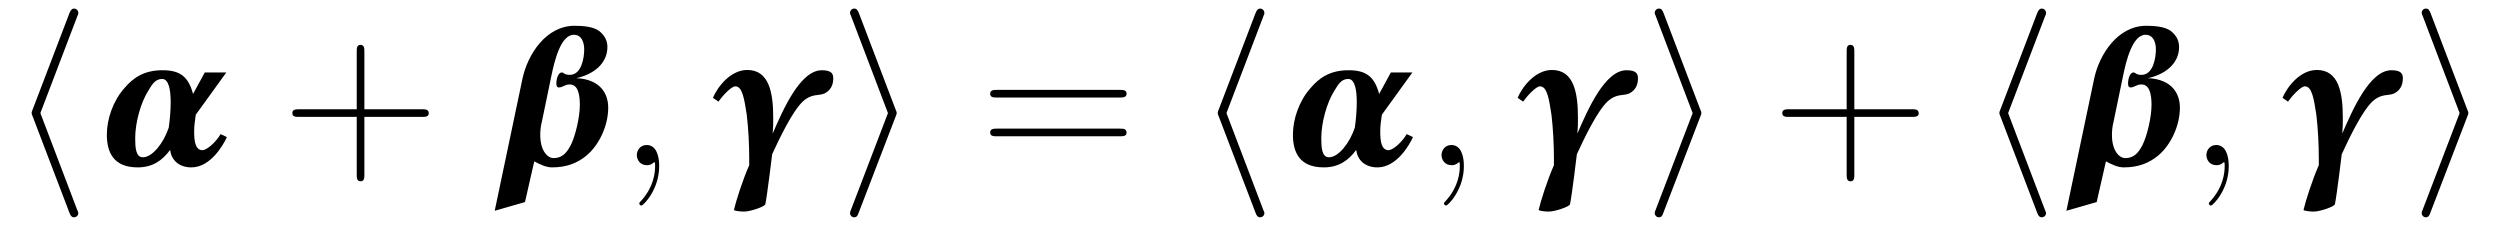
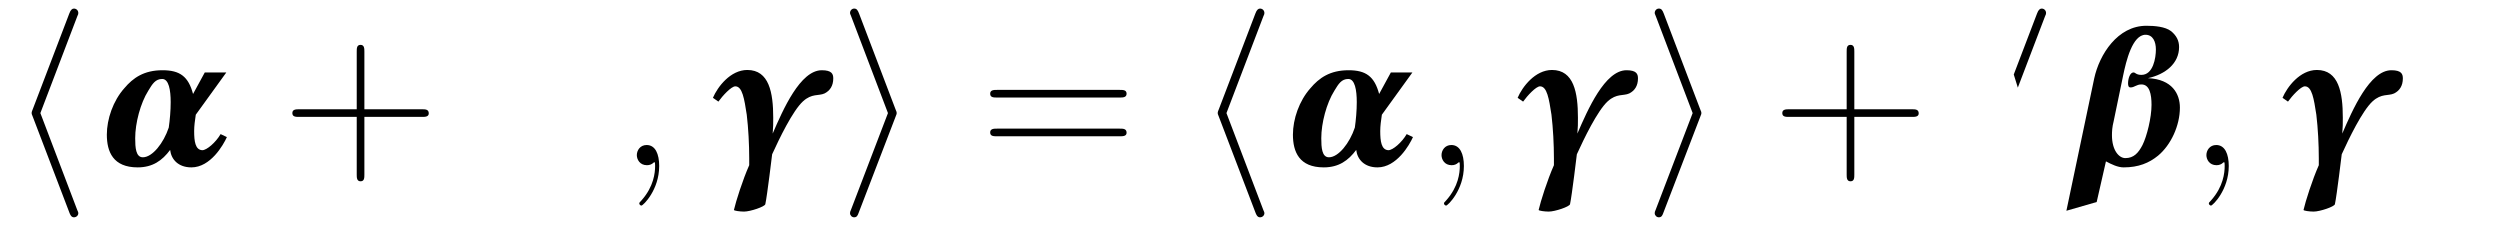
<svg xmlns="http://www.w3.org/2000/svg" xmlns:xlink="http://www.w3.org/1999/xlink" viewBox="0 0 143.16 12.96" version="1.2">
  <defs>
    <g>
      <symbol overflow="visible" id="glyph0-0">
        <path style="stroke:none;" d="" />
      </symbol>
      <symbol overflow="visible" id="glyph0-1">
        <path style="stroke:none;" d="M 3.922 -8.516 C 3.984 -8.641 3.984 -8.672 3.984 -8.719 C 3.984 -8.859 3.875 -8.969 3.734 -8.969 C 3.641 -8.969 3.547 -8.906 3.469 -8.688 L 1.375 -3.203 C 1.344 -3.125 1.312 -3.062 1.312 -2.984 C 1.312 -2.953 1.312 -2.922 1.375 -2.781 L 3.469 2.703 C 3.516 2.828 3.578 2.984 3.734 2.984 C 3.875 2.984 3.984 2.875 3.984 2.75 C 3.984 2.719 3.984 2.688 3.922 2.562 L 1.812 -2.984 Z M 3.922 -8.516 " />
      </symbol>
      <symbol overflow="visible" id="glyph0-2">
        <path style="stroke:none;" d="M 3.266 -2.781 C 3.328 -2.922 3.328 -2.953 3.328 -2.984 C 3.328 -3.031 3.328 -3.047 3.266 -3.188 L 1.172 -8.688 C 1.094 -8.891 1.031 -8.969 0.891 -8.969 C 0.766 -8.969 0.656 -8.859 0.656 -8.719 C 0.656 -8.688 0.656 -8.672 0.719 -8.531 L 2.828 -2.984 L 0.719 2.531 C 0.656 2.672 0.656 2.688 0.656 2.75 C 0.656 2.875 0.766 2.984 0.891 2.984 C 1.047 2.984 1.094 2.875 1.141 2.75 Z M 3.266 -2.781 " />
      </symbol>
      <symbol overflow="visible" id="glyph1-0">
        <path style="stroke:none;" d="" />
      </symbol>
      <symbol overflow="visible" id="glyph1-1">
        <path style="stroke:none;" d="M 6.406 -0.859 C 6 -0.875 5.938 -1.375 5.938 -1.953 C 5.938 -2.25 5.984 -2.578 6.031 -2.891 L 7.781 -5.312 L 6.547 -5.312 L 5.875 -4.078 C 5.609 -5.078 5.125 -5.438 4.125 -5.438 C 3.062 -5.438 2.438 -5 1.938 -4.406 C 1.297 -3.688 0.938 -2.641 0.938 -1.75 C 0.938 -0.766 1.297 0.125 2.703 0.125 C 3.562 0.125 4.109 -0.266 4.562 -0.875 C 4.625 -0.328 5.031 0.125 5.781 0.125 C 6.875 0.125 7.609 -1.156 7.812 -1.609 L 7.453 -1.781 C 7.172 -1.297 6.656 -0.859 6.406 -0.859 Z M 4.484 -2.156 C 4.188 -1.266 3.547 -0.453 3 -0.453 C 2.594 -0.453 2.562 -1.016 2.562 -1.547 C 2.562 -2.406 2.859 -3.547 3.312 -4.266 C 3.547 -4.656 3.719 -4.938 4.109 -4.938 C 4.484 -4.938 4.594 -4.312 4.594 -3.609 C 4.594 -3.125 4.547 -2.594 4.484 -2.156 Z M 4.484 -2.156 " />
      </symbol>
      <symbol overflow="visible" id="glyph1-2">
        <path style="stroke:none;" d="M 2.734 -0.219 C 3.062 -0.047 3.406 0.125 3.75 0.125 C 4.594 0.125 5.203 -0.125 5.719 -0.547 C 6.453 -1.156 6.969 -2.266 6.969 -3.297 C 6.969 -4.078 6.531 -4.922 5.141 -4.984 C 6.141 -5.203 6.922 -5.828 6.922 -6.766 C 6.922 -7.141 6.766 -7.422 6.469 -7.672 C 6.125 -7.938 5.516 -7.984 5.047 -7.984 C 3.406 -7.984 2.359 -6.344 2.062 -4.969 L 0.469 2.609 L 2.203 2.109 Z M 3.172 -2.5 L 3.719 -5.141 C 3.891 -5.969 4.25 -7.469 5 -7.469 C 5.422 -7.469 5.594 -7.078 5.594 -6.625 C 5.594 -6.141 5.438 -5.172 4.766 -5.172 C 4.453 -5.172 4.422 -5.312 4.312 -5.312 C 4.109 -5.312 4 -4.953 4 -4.688 C 4 -4.547 4.031 -4.453 4.141 -4.453 C 4.375 -4.453 4.469 -4.625 4.766 -4.625 C 5.234 -4.625 5.344 -4.062 5.344 -3.453 C 5.344 -2.719 5.078 -1.656 4.828 -1.156 C 4.594 -0.703 4.328 -0.406 3.844 -0.406 C 3.484 -0.406 3.078 -0.844 3.078 -1.719 C 3.078 -1.938 3.094 -2.203 3.172 -2.5 Z M 3.172 -2.5 " />
      </symbol>
      <symbol overflow="visible" id="glyph1-3">
        <path style="stroke:none;" d="M 0.438 -3.641 C 0.672 -3.969 1.172 -4.516 1.406 -4.516 C 1.812 -4.516 1.922 -3.797 2.062 -2.891 C 2.156 -2.109 2.203 -1.172 2.203 -0.406 L 2.203 0 C 1.828 0.844 1.438 2.078 1.328 2.562 C 1.328 2.609 1.672 2.656 1.906 2.656 C 2.266 2.656 3.094 2.375 3.125 2.234 C 3.234 1.734 3.516 -0.625 3.516 -0.625 C 3.922 -1.516 4.688 -3.109 5.281 -3.656 C 5.797 -4.125 6.172 -3.953 6.516 -4.109 C 6.828 -4.266 7.016 -4.547 7.016 -4.969 C 7.016 -5.219 6.938 -5.438 6.359 -5.438 C 5.125 -5.438 4.141 -3.188 3.547 -1.812 C 3.578 -2.156 3.578 -2.406 3.578 -2.719 C 3.578 -4.156 3.344 -5.453 2.094 -5.453 C 1.125 -5.453 0.391 -4.484 0.125 -3.859 Z M 0.438 -3.641 " />
      </symbol>
      <symbol overflow="visible" id="glyph2-0">
        <path style="stroke:none;" d="" />
      </symbol>
      <symbol overflow="visible" id="glyph2-1">
        <path style="stroke:none;" d="M 4.766 -2.766 L 8.062 -2.766 C 8.234 -2.766 8.453 -2.766 8.453 -2.969 C 8.453 -3.203 8.25 -3.203 8.062 -3.203 L 4.766 -3.203 L 4.766 -6.5 C 4.766 -6.672 4.766 -6.891 4.547 -6.891 C 4.328 -6.891 4.328 -6.688 4.328 -6.5 L 4.328 -3.203 L 1.031 -3.203 C 0.859 -3.203 0.641 -3.203 0.641 -2.984 C 0.641 -2.766 0.844 -2.766 1.031 -2.766 L 4.328 -2.766 L 4.328 0.531 C 4.328 0.703 4.328 0.922 4.547 0.922 C 4.766 0.922 4.766 0.719 4.766 0.531 Z M 4.766 -2.766 " />
      </symbol>
      <symbol overflow="visible" id="glyph2-2">
        <path style="stroke:none;" d="M 8.062 -3.875 C 8.234 -3.875 8.453 -3.875 8.453 -4.094 C 8.453 -4.312 8.25 -4.312 8.062 -4.312 L 1.031 -4.312 C 0.859 -4.312 0.641 -4.312 0.641 -4.094 C 0.641 -3.875 0.844 -3.875 1.031 -3.875 Z M 8.062 -1.656 C 8.234 -1.656 8.453 -1.656 8.453 -1.859 C 8.453 -2.094 8.25 -2.094 8.062 -2.094 L 1.031 -2.094 C 0.859 -2.094 0.641 -2.094 0.641 -1.875 C 0.641 -1.656 0.844 -1.656 1.031 -1.656 Z M 8.062 -1.656 " />
      </symbol>
      <symbol overflow="visible" id="glyph3-0">
        <path style="stroke:none;" d="" />
      </symbol>
      <symbol overflow="visible" id="glyph3-1">
        <path style="stroke:none;" d="M 2.328 0.047 C 2.328 -0.641 2.109 -1.156 1.609 -1.156 C 1.234 -1.156 1.047 -0.844 1.047 -0.578 C 1.047 -0.328 1.219 0 1.625 0 C 1.781 0 1.906 -0.047 2.016 -0.156 C 2.047 -0.172 2.062 -0.172 2.062 -0.172 C 2.094 -0.172 2.094 -0.016 2.094 0.047 C 2.094 0.438 2.016 1.219 1.328 2 C 1.188 2.141 1.188 2.156 1.188 2.188 C 1.188 2.25 1.25 2.312 1.312 2.312 C 1.406 2.312 2.328 1.422 2.328 0.047 Z M 2.328 0.047 " />
      </symbol>
    </g>
    <clipPath id="clip1">
      <path d="M 1 0 L 5 0 L 5 12.961 L 1 12.961 Z M 1 0 " />
    </clipPath>
    <clipPath id="clip2">
-       <path d="M 28 1 L 35 1 L 35 12.961 L 28 12.961 Z M 28 1 " />
-     </clipPath>
+       </clipPath>
    <clipPath id="clip3">
      <path d="M 40 4 L 48 4 L 48 12.961 L 40 12.961 Z M 40 4 " />
    </clipPath>
    <clipPath id="clip4">
      <path d="M 48 0 L 52 0 L 52 12.961 L 48 12.961 Z M 48 0 " />
    </clipPath>
    <clipPath id="clip5">
      <path d="M 69 0 L 73 0 L 73 12.961 L 69 12.961 Z M 69 0 " />
    </clipPath>
    <clipPath id="clip6">
      <path d="M 86 4 L 94 4 L 94 12.961 L 86 12.961 Z M 86 4 " />
    </clipPath>
    <clipPath id="clip7">
      <path d="M 94 0 L 98 0 L 98 12.961 L 94 12.961 Z M 94 0 " />
    </clipPath>
    <clipPath id="clip8">
-       <path d="M 114 0 L 118 0 L 118 12.961 L 114 12.961 Z M 114 0 " />
+       <path d="M 114 0 L 118 0 L 118 12.961 Z M 114 0 " />
    </clipPath>
    <clipPath id="clip9">
      <path d="M 118 1 L 125 1 L 125 12.961 L 118 12.961 Z M 118 1 " />
    </clipPath>
    <clipPath id="clip10">
      <path d="M 130 4 L 138 4 L 138 12.961 L 130 12.961 Z M 130 4 " />
    </clipPath>
    <clipPath id="clip11">
-       <path d="M 138 0 L 142 0 L 142 12.961 L 138 12.961 Z M 138 0 " />
-     </clipPath>
+       </clipPath>
  </defs>
  <g id="surface1">
    <g clip-path="url(#clip1)" clip-rule="nonzero">
      <g style="fill:rgb(0%,0%,0%);fill-opacity:1;">
        <use xlink:href="#glyph0-1" x="0.5" y="9.46" />
      </g>
    </g>
    <g style="fill:rgb(0%,0%,0%);fill-opacity:1;">
      <use xlink:href="#glyph1-1" x="5.18" y="9.46" />
    </g>
    <g style="fill:rgb(0%,0%,0%);fill-opacity:1;">
      <use xlink:href="#glyph2-1" x="16.1" y="9.46" />
    </g>
    <g clip-path="url(#clip2)" clip-rule="nonzero">
      <g style="fill:rgb(0%,0%,0%);fill-opacity:1;">
        <use xlink:href="#glyph1-2" x="27.86" y="9.46" />
      </g>
    </g>
    <g style="fill:rgb(0%,0%,0%);fill-opacity:1;">
      <use xlink:href="#glyph3-1" x="35.42" y="9.46" />
    </g>
    <g clip-path="url(#clip3)" clip-rule="nonzero">
      <g style="fill:rgb(0%,0%,0%);fill-opacity:1;">
        <use xlink:href="#glyph1-3" x="40.7" y="9.46" />
      </g>
    </g>
    <g clip-path="url(#clip4)" clip-rule="nonzero">
      <g style="fill:rgb(0%,0%,0%);fill-opacity:1;">
        <use xlink:href="#glyph0-2" x="48.02" y="9.46" />
      </g>
    </g>
    <g style="fill:rgb(0%,0%,0%);fill-opacity:1;">
      <use xlink:href="#glyph2-2" x="56.06" y="9.46" />
    </g>
    <g clip-path="url(#clip5)" clip-rule="nonzero">
      <g style="fill:rgb(0%,0%,0%);fill-opacity:1;">
        <use xlink:href="#glyph0-1" x="68.42" y="9.46" />
      </g>
    </g>
    <g style="fill:rgb(0%,0%,0%);fill-opacity:1;">
      <use xlink:href="#glyph1-1" x="73.1" y="9.46" />
    </g>
    <g style="fill:rgb(0%,0%,0%);fill-opacity:1;">
      <use xlink:href="#glyph3-1" x="81.5" y="9.46" />
    </g>
    <g clip-path="url(#clip6)" clip-rule="nonzero">
      <g style="fill:rgb(0%,0%,0%);fill-opacity:1;">
        <use xlink:href="#glyph1-3" x="86.781" y="9.46" />
      </g>
    </g>
    <g clip-path="url(#clip7)" clip-rule="nonzero">
      <g style="fill:rgb(0%,0%,0%);fill-opacity:1;">
        <use xlink:href="#glyph0-2" x="94.1" y="9.46" />
      </g>
    </g>
    <g style="fill:rgb(0%,0%,0%);fill-opacity:1;">
      <use xlink:href="#glyph2-1" x="101.42" y="9.46" />
    </g>
    <g clip-path="url(#clip8)" clip-rule="nonzero">
      <g style="fill:rgb(0%,0%,0%);fill-opacity:1;">
        <use xlink:href="#glyph0-1" x="113.181" y="9.46" />
      </g>
    </g>
    <g clip-path="url(#clip9)" clip-rule="nonzero">
      <g style="fill:rgb(0%,0%,0%);fill-opacity:1;">
        <use xlink:href="#glyph1-2" x="117.861" y="9.46" />
      </g>
    </g>
    <g style="fill:rgb(0%,0%,0%);fill-opacity:1;">
      <use xlink:href="#glyph3-1" x="125.3" y="9.46" />
    </g>
    <g clip-path="url(#clip10)" clip-rule="nonzero">
      <g style="fill:rgb(0%,0%,0%);fill-opacity:1;">
        <use xlink:href="#glyph1-3" x="130.581" y="9.46" />
      </g>
    </g>
    <g clip-path="url(#clip11)" clip-rule="nonzero">
      <g style="fill:rgb(0%,0%,0%);fill-opacity:1;">
        <use xlink:href="#glyph0-2" x="138.02" y="9.46" />
      </g>
    </g>
  </g>
</svg>